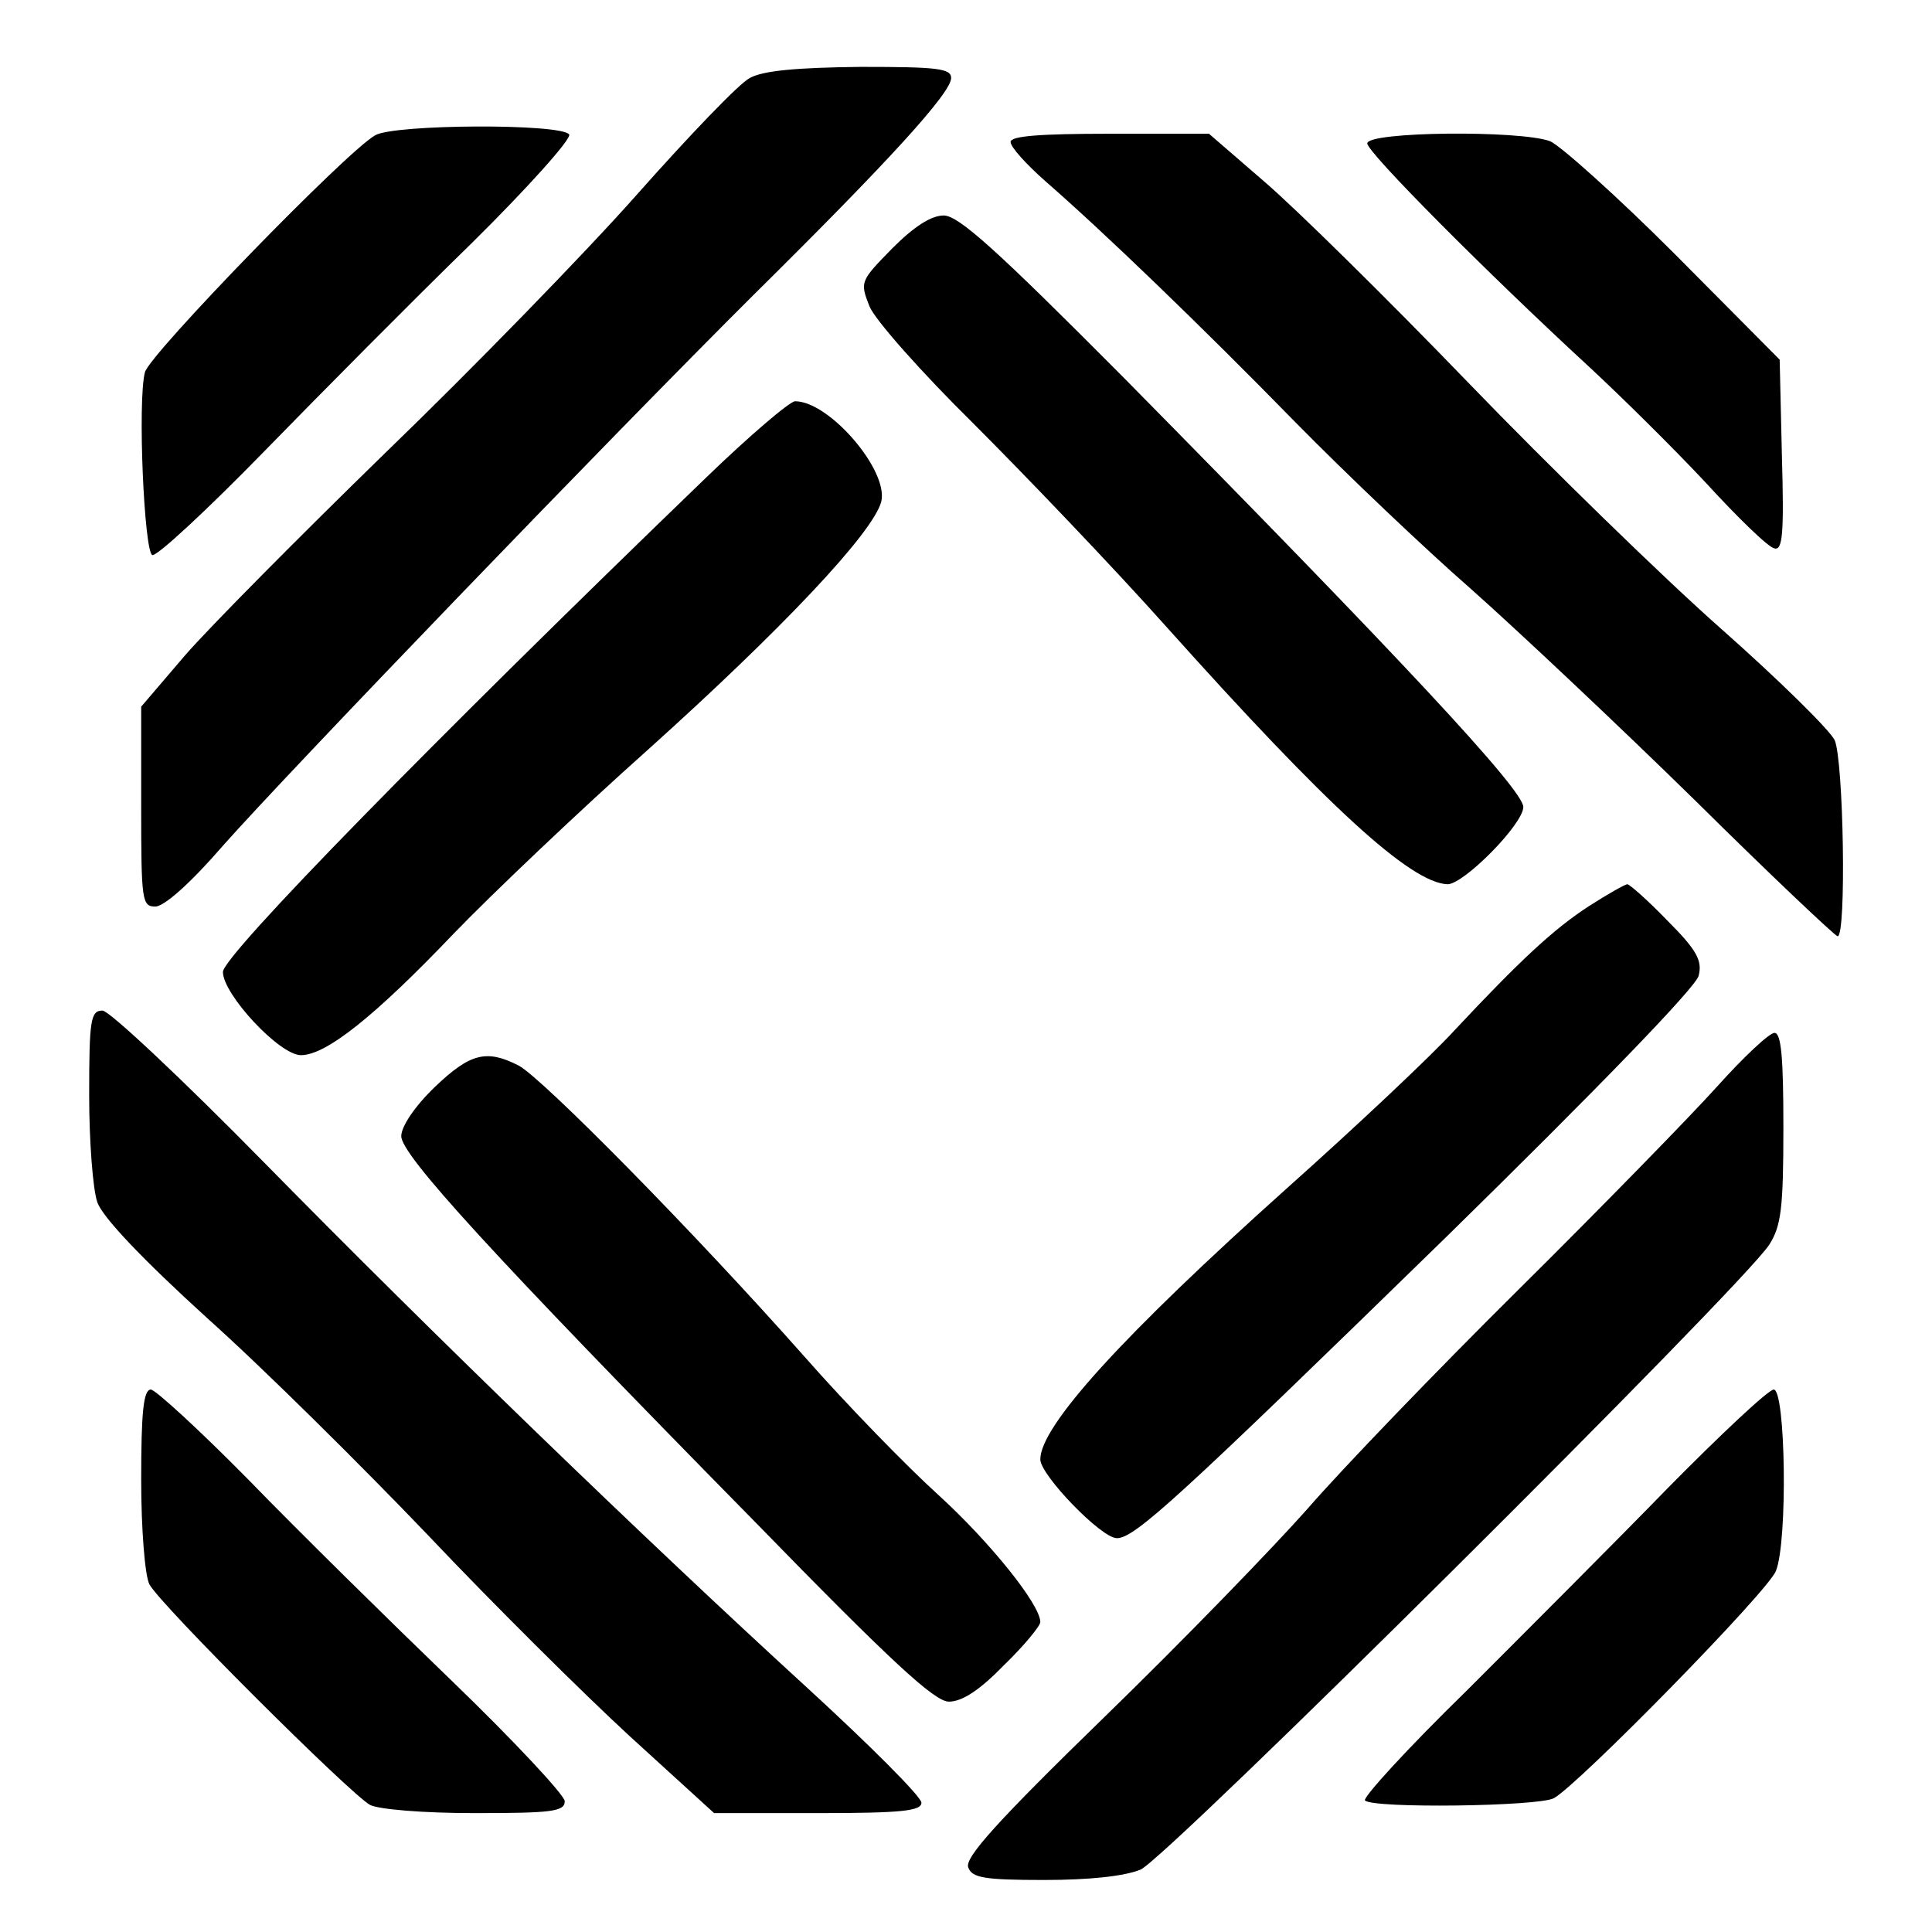
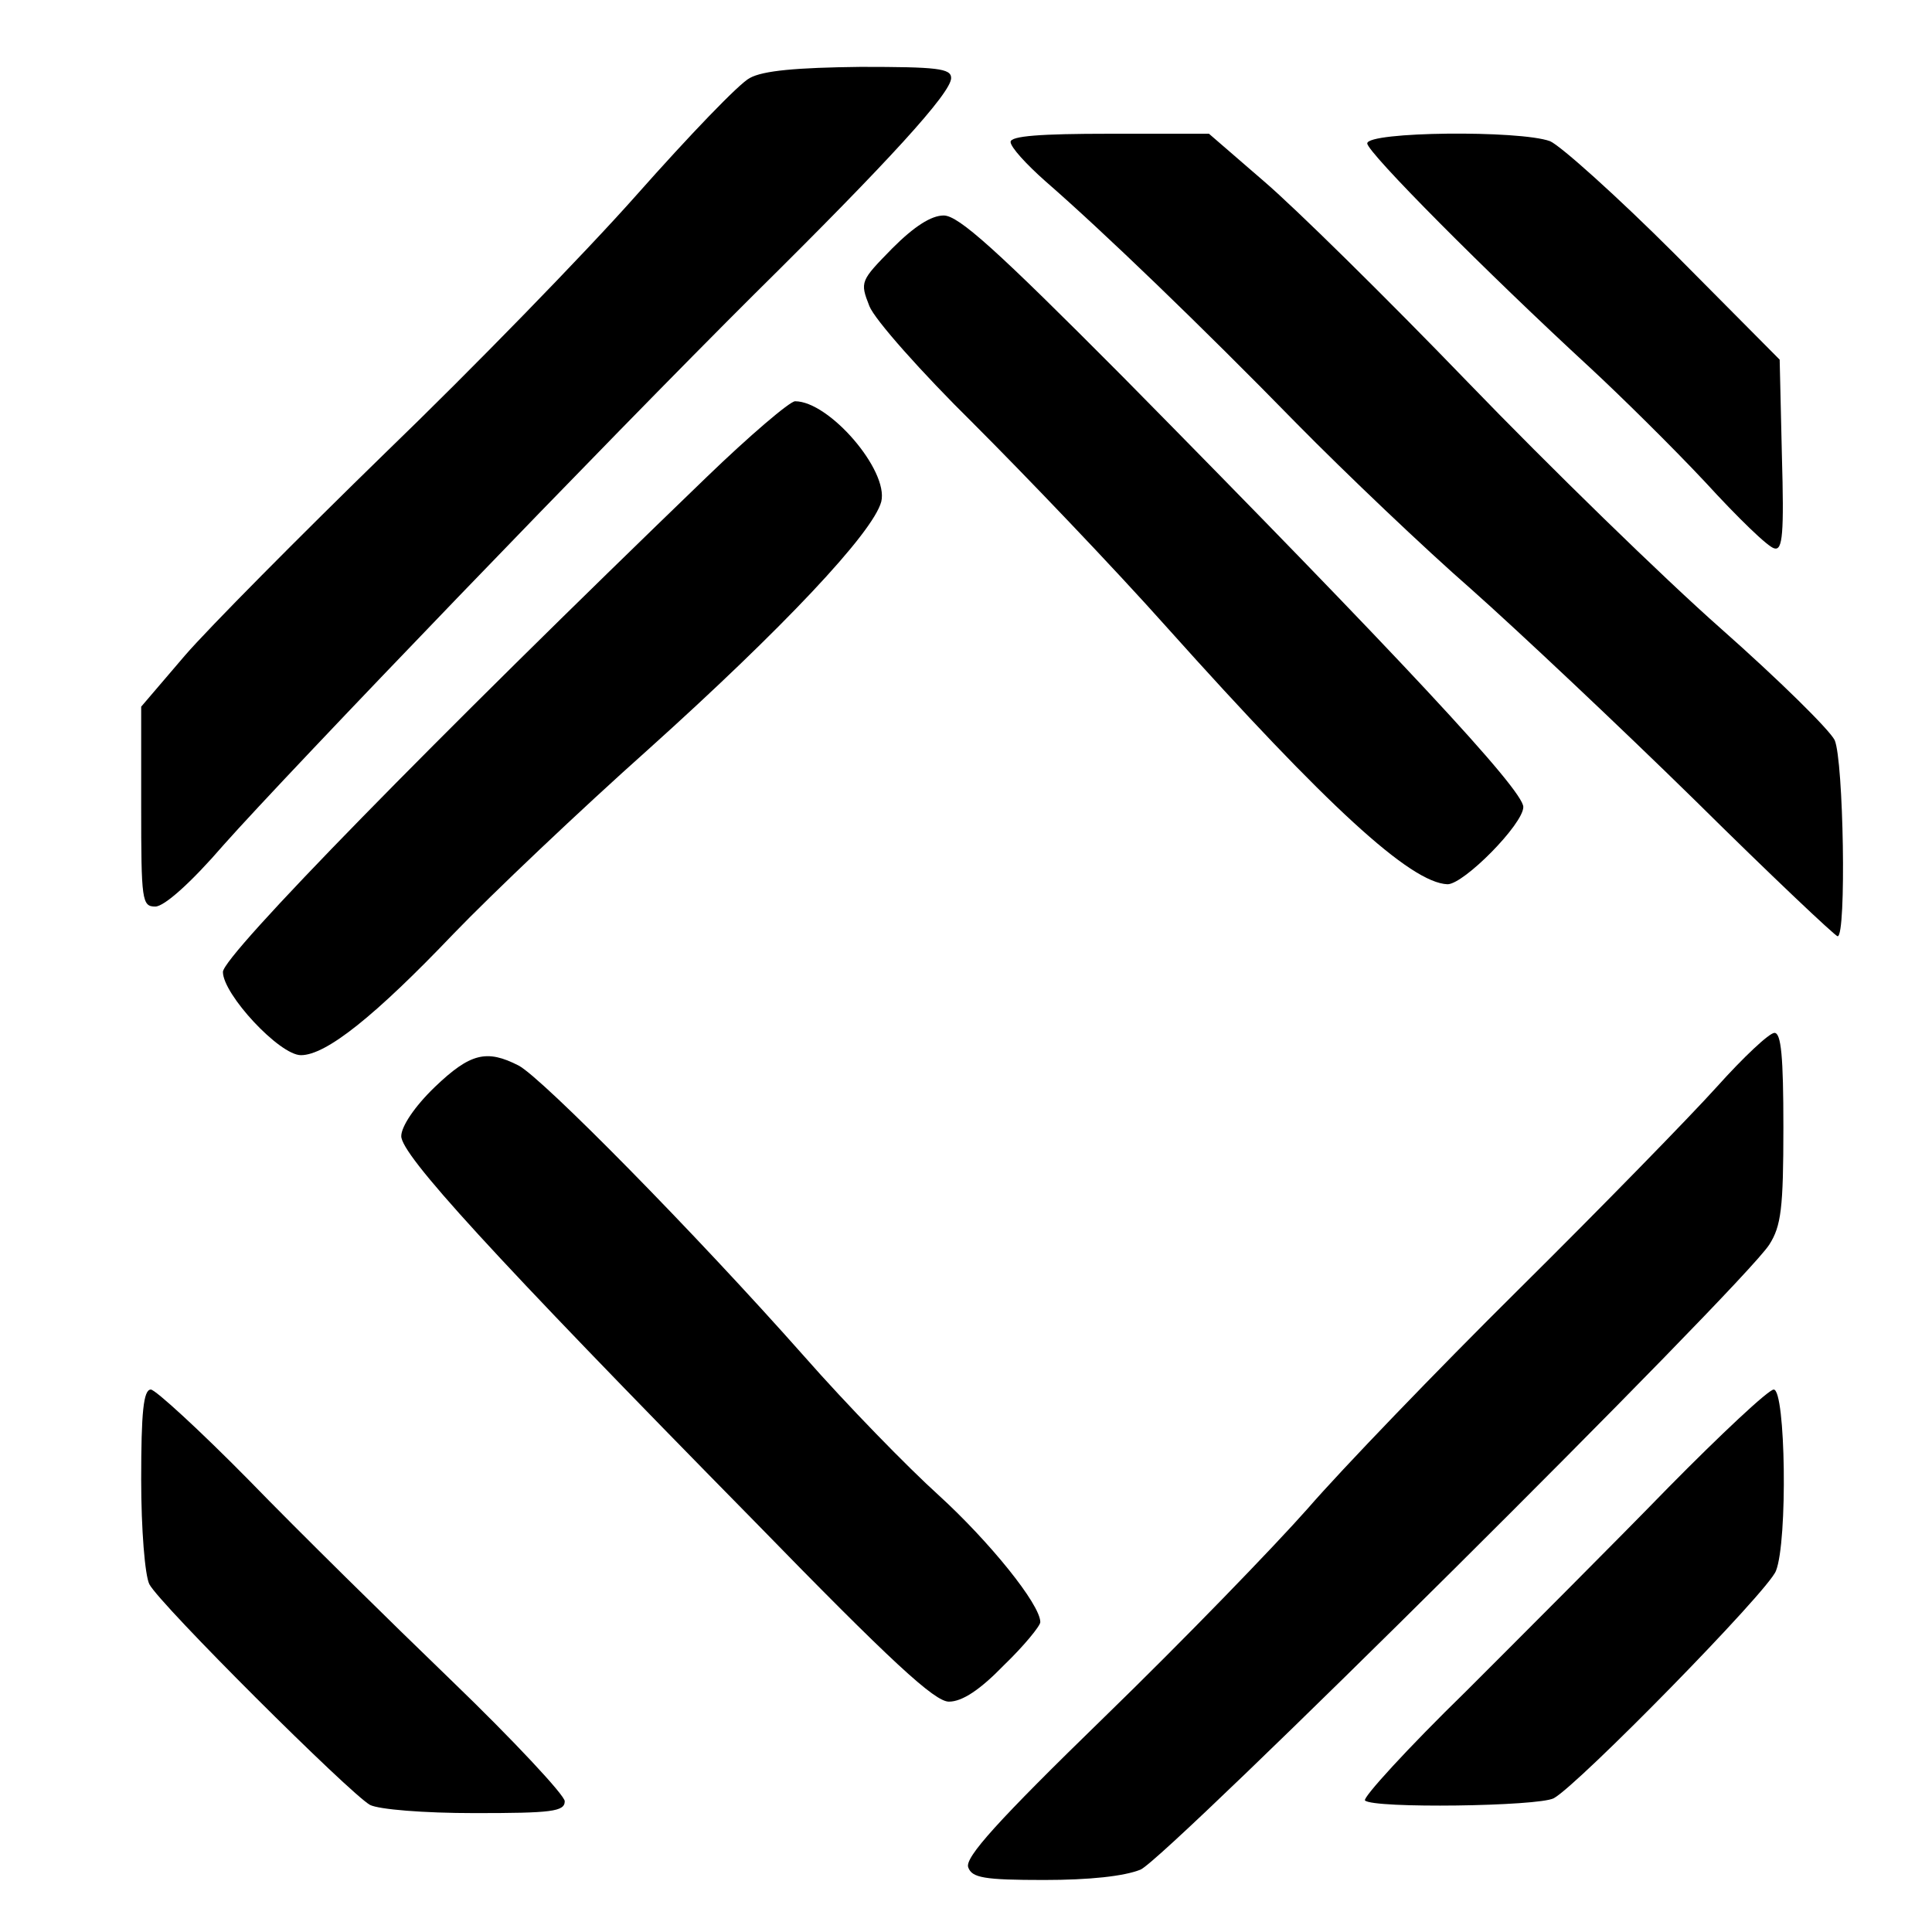
<svg xmlns="http://www.w3.org/2000/svg" version="1.0" width="260pt" height="260pt" viewBox="0 0 260 260" preserveAspectRatio="xMidYMid meet">
  <g transform="translate(0,260) scale(0.1,-0.1)" fill="#000000" stroke="none">
    <path d="M1009 2495 c-14 -7 -82 -78 -152 -157 -70 -79 -222 -235 -338 -347 -116 -113 -238 -236 -270 -273 l-59 -69 0 -134 c0 -127 1 -135 19 -135 12 0 48 32 92 83 87 98 517 545 715 742 180 178 264 270 264 290 0 13 -19 15 -122 15 -86 -1 -131 -5 -149 -15z" />
-     <path d="M505 2418 c-38 -21 -304 -295 -310 -319 -10 -39 -1 -242 10 -246 6 -2 74 61 150 139 77 79 202 205 279 280 77 76 135 141 132 147 -10 15 -235 14 -261 -1z" />
    <path d="M1360 2409 c0 -7 21 -30 47 -53 77 -67 210 -195 338 -326 66 -67 172 -168 235 -223 63 -56 199 -184 301 -284 102 -101 189 -183 192 -183 12 0 8 237 -4 264 -7 14 -75 81 -153 150 -77 68 -231 218 -341 332 -110 114 -233 235 -274 270 l-74 64 -134 0 c-93 0 -133 -3 -133 -11z" />
    <path d="M1840 2407 c0 -12 160 -173 300 -302 41 -38 111 -107 155 -154 43 -47 85 -88 93 -89 11 -3 13 20 10 125 l-3 129 -141 142 c-78 78 -154 146 -168 152 -41 15 -246 13 -246 -3z" />
-     <path d="M1201 2266 c-43 -44 -44 -45 -31 -78 7 -18 70 -89 140 -158 69 -69 187 -192 261 -275 215 -240 327 -343 377 -345 22 0 102 81 102 104 0 23 -166 201 -539 579 -170 171 -221 217 -241 217 -17 0 -40 -15 -69 -44z" />
+     <path d="M1201 2266 c-43 -44 -44 -45 -31 -78 7 -18 70 -89 140 -158 69 -69 187 -192 261 -275 215 -240 327 -343 377 -345 22 0 102 81 102 104 0 23 -166 201 -539 579 -170 171 -221 217 -241 217 -17 0 -40 -15 -69 -44" />
    <path d="M951 1958 c-367 -354 -651 -644 -651 -666 0 -30 76 -112 105 -112 34 0 100 53 205 163 52 54 171 167 263 249 179 161 302 291 313 333 10 42 -70 135 -116 135 -7 0 -61 -46 -119 -102z" />
-     <path d="M2139 1381 c-48 -31 -93 -73 -182 -168 -31 -34 -132 -129 -225 -212 -221 -198 -332 -320 -332 -365 0 -21 82 -106 103 -106 24 0 81 52 445 407 198 194 335 335 338 350 5 20 -2 34 -42 74 -26 27 -51 49 -54 49 -3 0 -26 -13 -51 -29z" />
-     <path d="M120 1126 c0 -62 5 -127 11 -144 7 -20 60 -76 148 -156 76 -68 209 -200 297 -292 87 -92 210 -214 272 -271 l113 -103 140 0 c113 0 139 3 139 14 0 8 -69 77 -153 154 -224 205 -505 477 -732 708 -110 112 -208 204 -217 204 -16 0 -18 -12 -18 -114z" />
    <path d="M2311 1138 c-36 -40 -156 -163 -267 -273 -111 -110 -239 -243 -284 -295 -46 -52 -168 -178 -273 -280 -145 -141 -189 -190 -184 -203 5 -14 21 -17 102 -17 61 0 108 5 130 14 36 16 810 785 846 841 16 25 19 49 19 158 0 95 -3 127 -12 127 -7 0 -42 -33 -77 -72z" />
    <path d="M585 1137 c-27 -26 -45 -53 -45 -66 0 -25 119 -156 475 -518 186 -191 243 -243 262 -243 18 0 42 16 74 49 27 26 49 53 49 58 0 24 -69 109 -137 171 -41 37 -123 121 -181 187 -147 166 -352 374 -384 391 -43 22 -65 17 -113 -29z" />
    <path d="M190 609 c0 -67 5 -129 11 -141 14 -27 270 -282 297 -297 12 -6 71 -11 141 -11 103 0 121 2 121 16 0 8 -69 82 -152 162 -84 81 -207 202 -273 270 -66 67 -126 122 -132 122 -10 0 -13 -31 -13 -121z" />
    <path d="M2245 598 c-71 -73 -194 -196 -272 -274 -79 -77 -140 -144 -136 -147 11 -11 233 -8 254 3 33 18 289 279 299 306 16 40 13 244 -3 244 -7 0 -71 -60 -142 -132z" />
  </g>
</svg>